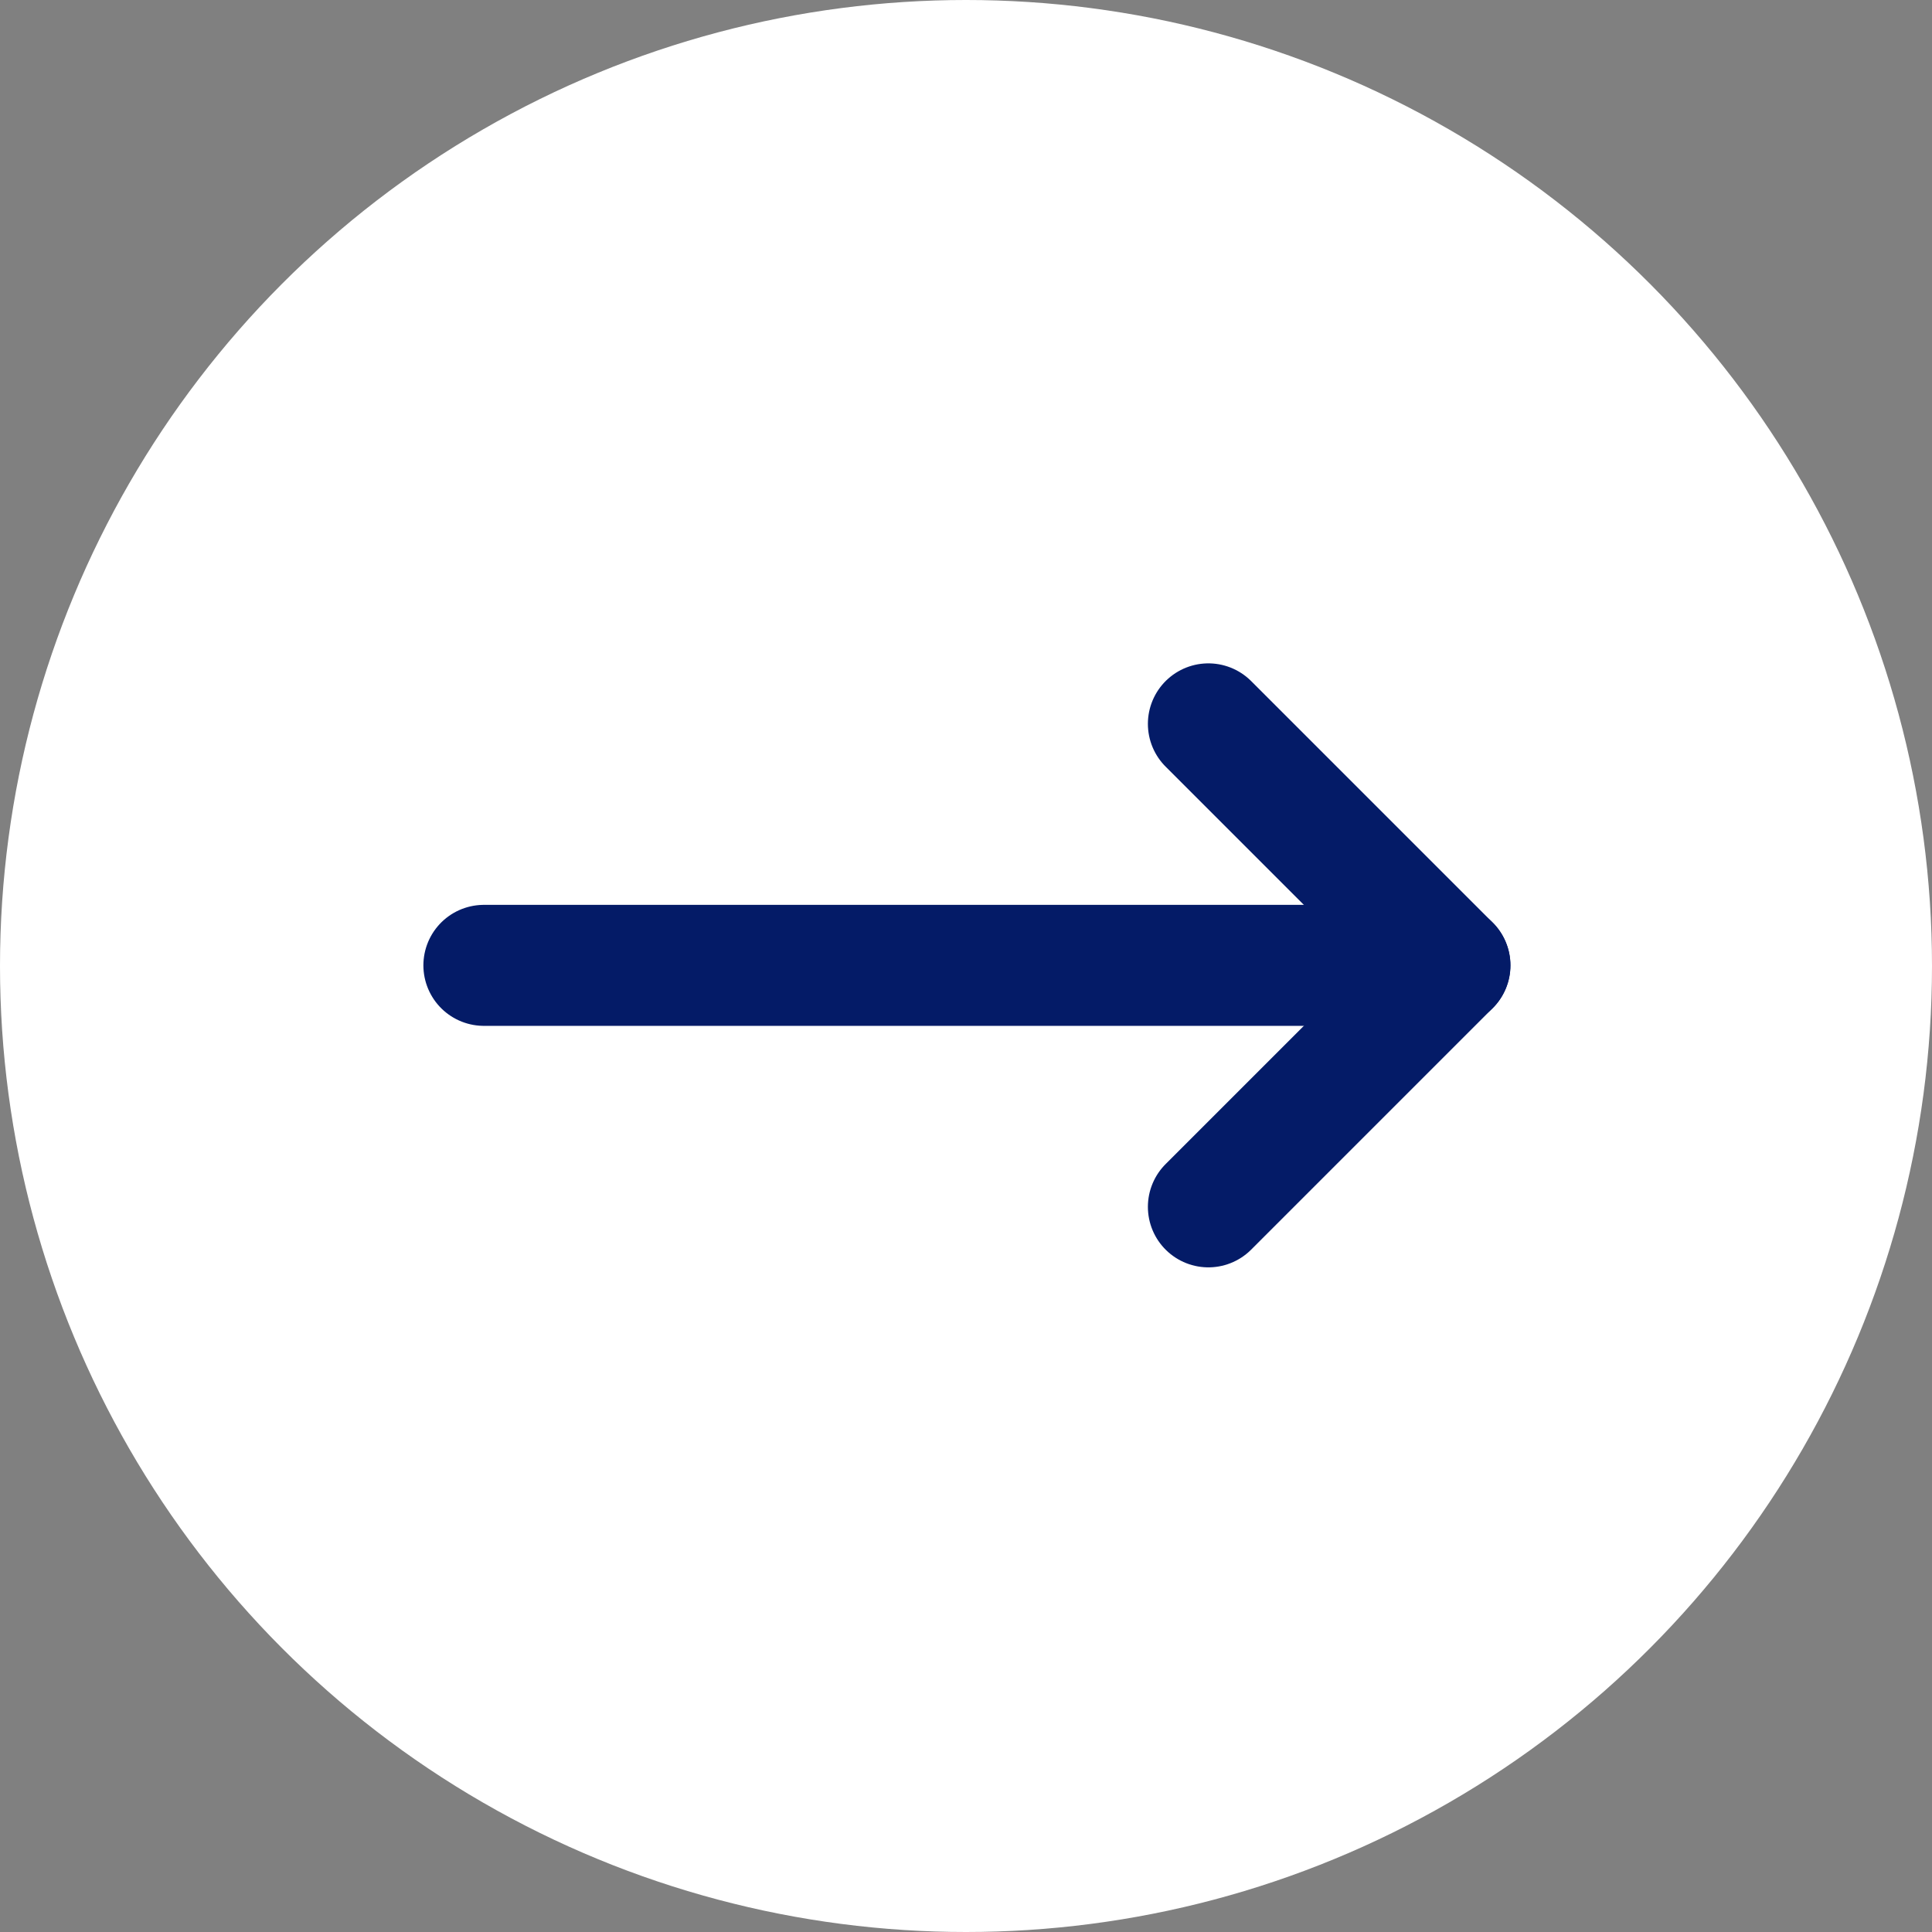
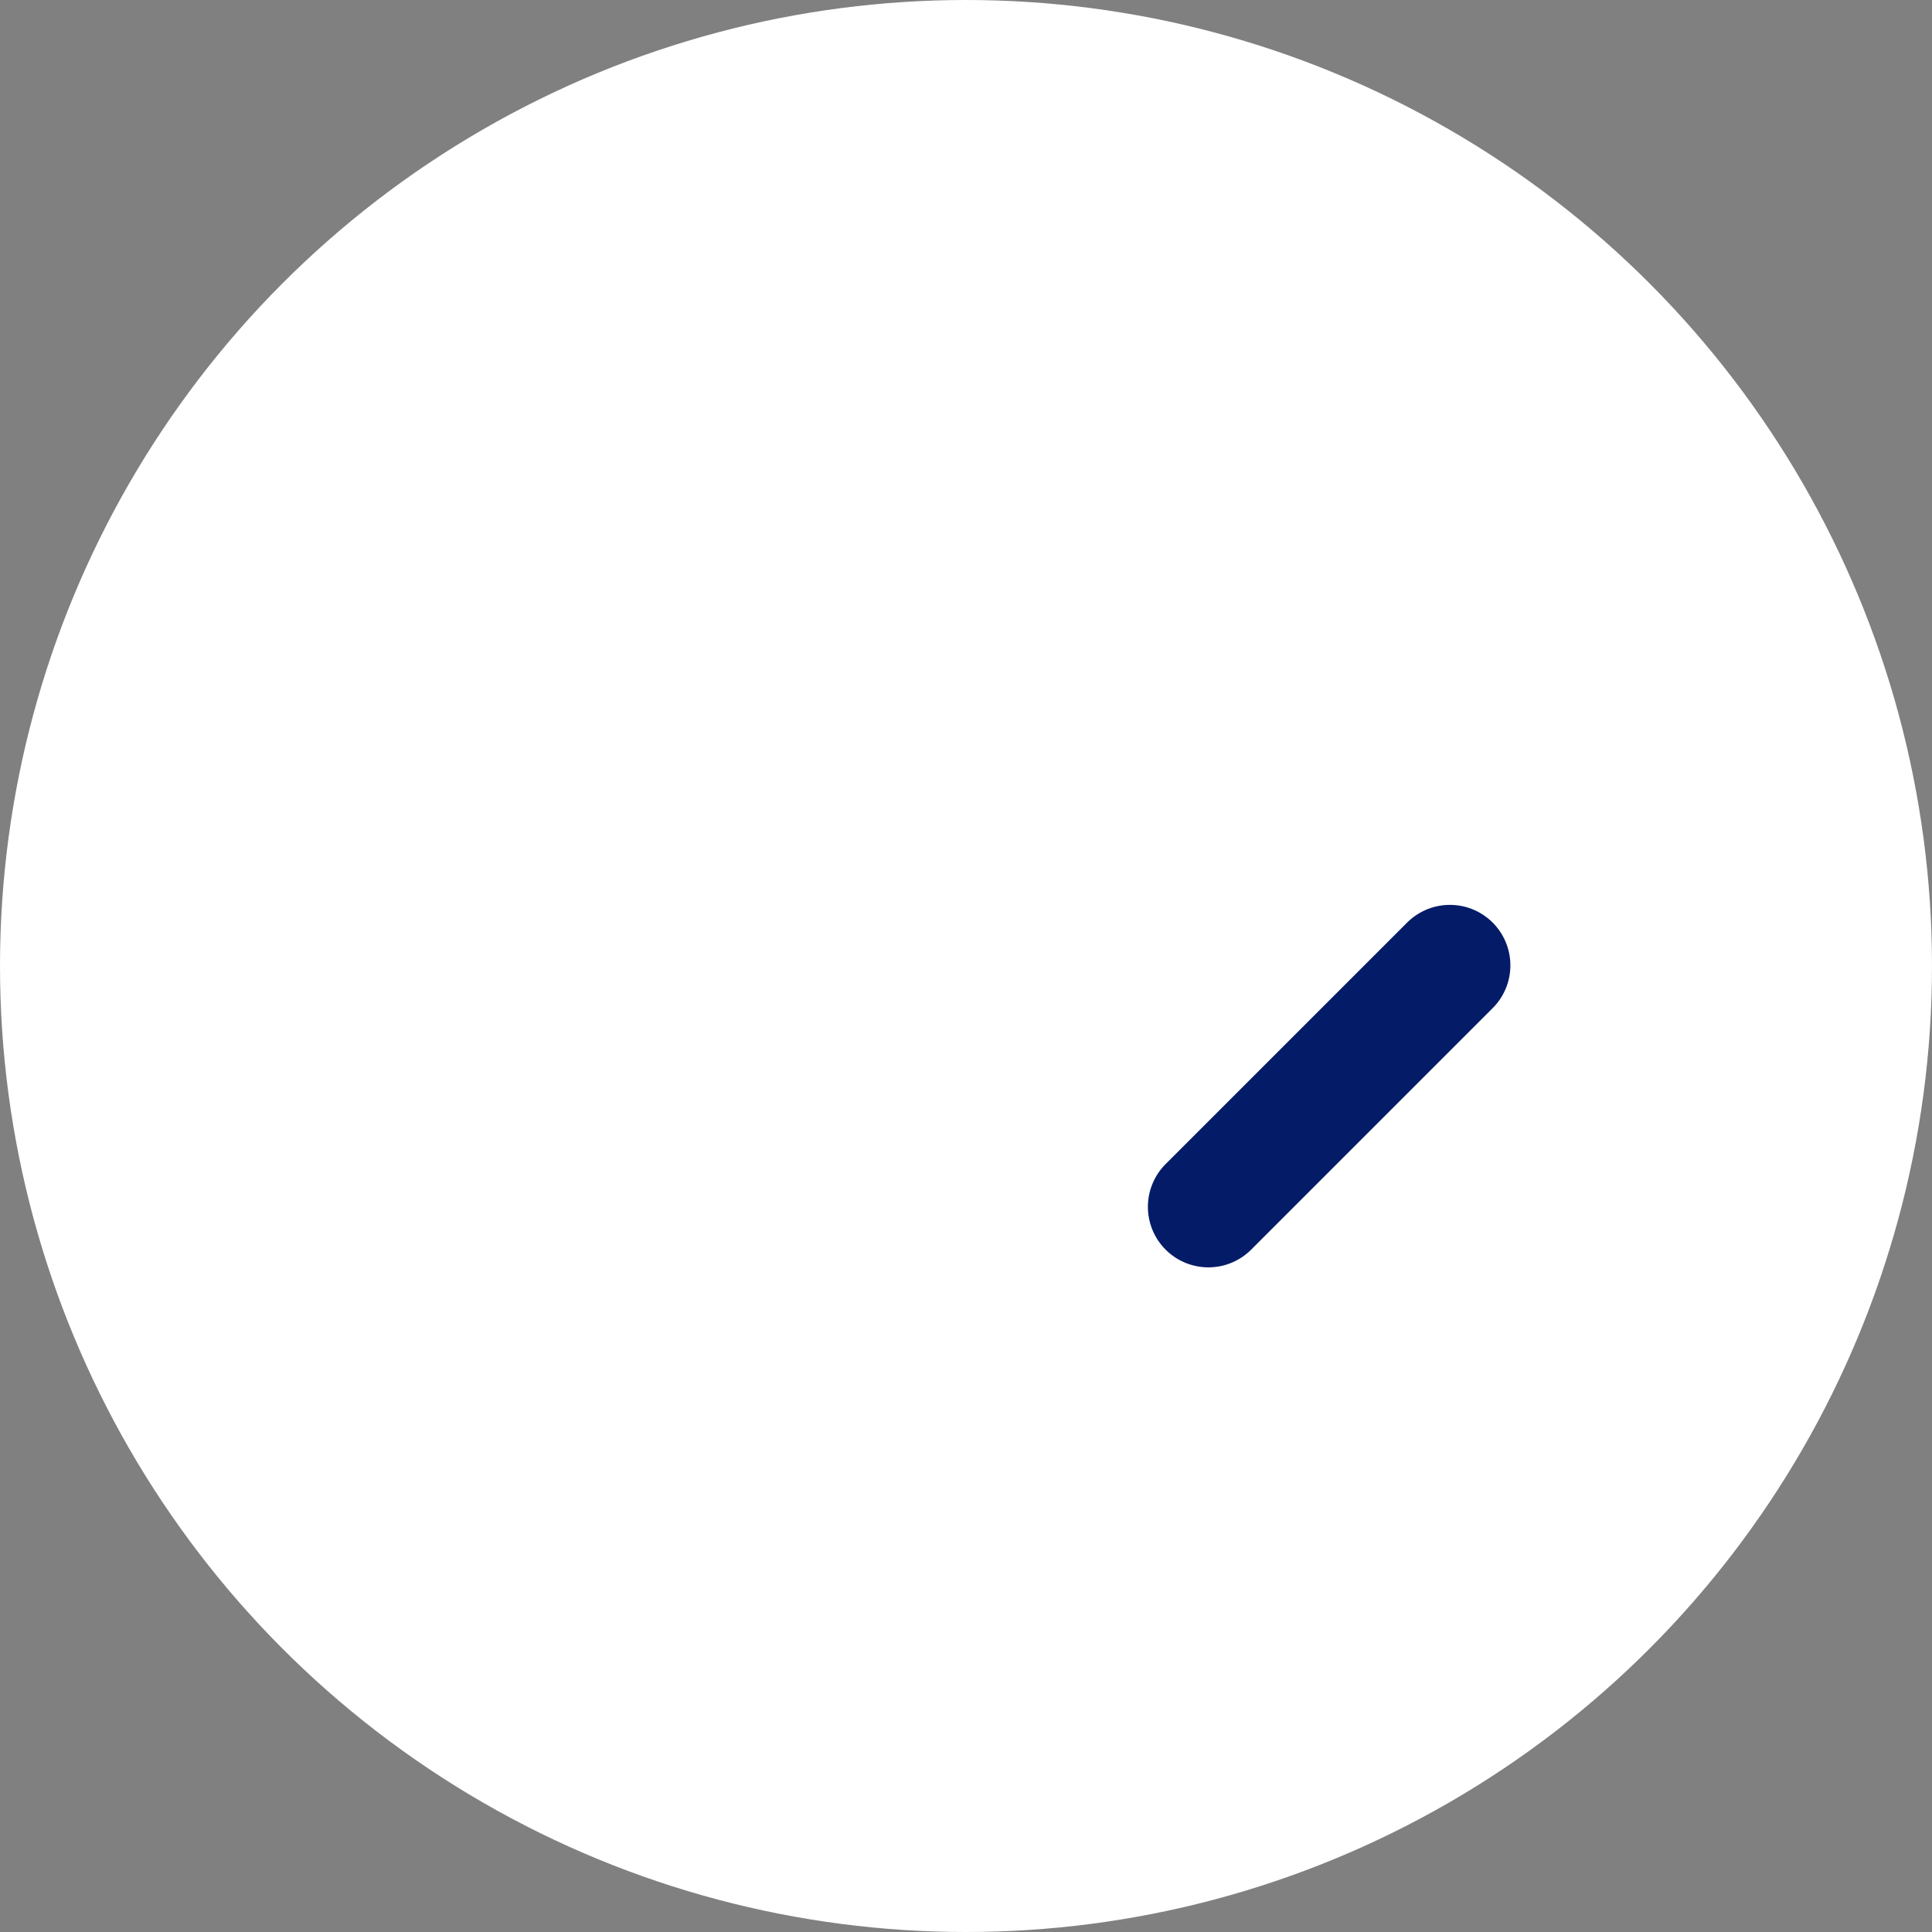
<svg xmlns="http://www.w3.org/2000/svg" width="24" height="24" viewBox="0 0 24 24" fill="none">
  <rect x="0" y="0" width="24" height="24" fill="#808080" stroke="none" />
  <circle cx="12" cy="12" r="12" fill="white" />
-   <path d="M6.011 11.992L18.012 11.992" stroke="#041B67" stroke-width="1.503" stroke-linecap="round" />
-   <path d="M15.011 14.992L18.011 11.992L15.011 8.992" stroke="#041B67" stroke-width="1.503" stroke-linecap="round" stroke-linejoin="round" />
+   <path d="M15.011 14.992L18.011 11.992" stroke="#041B67" stroke-width="1.503" stroke-linecap="round" stroke-linejoin="round" />
</svg>